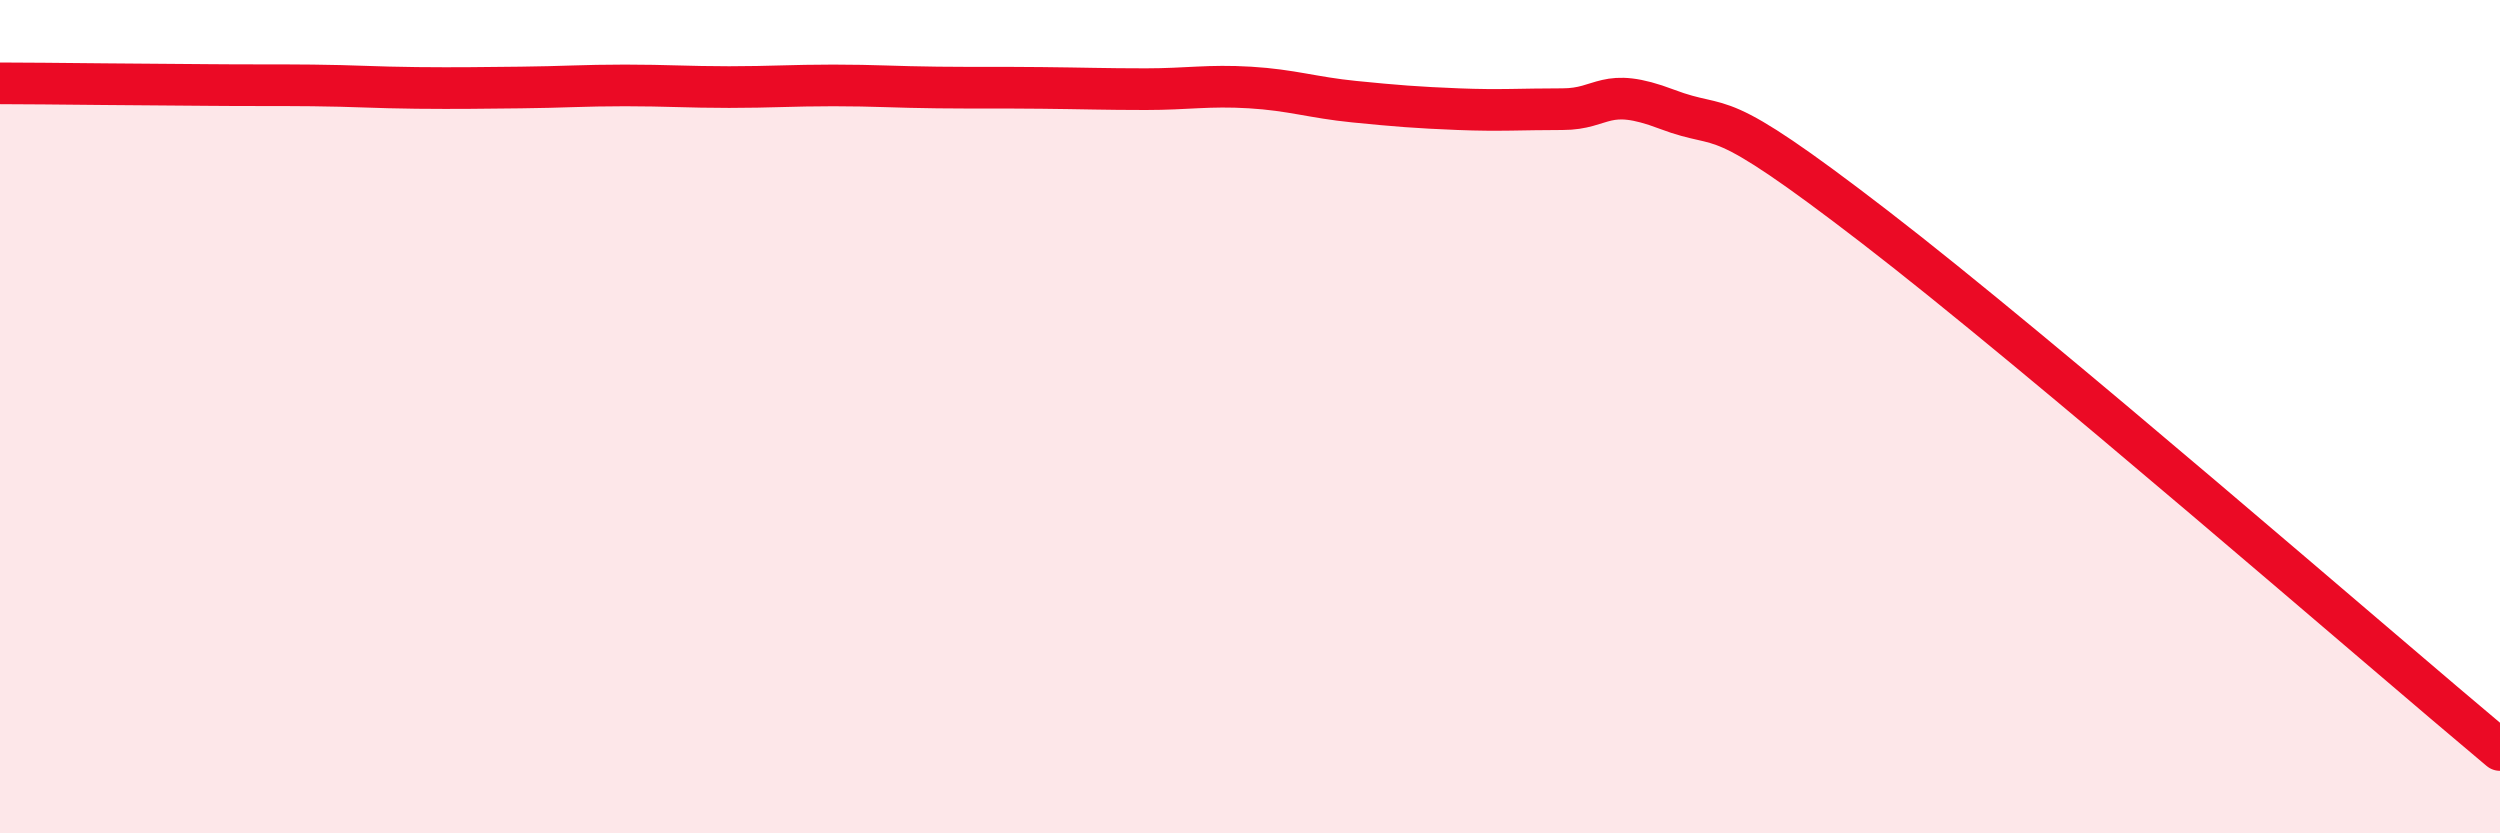
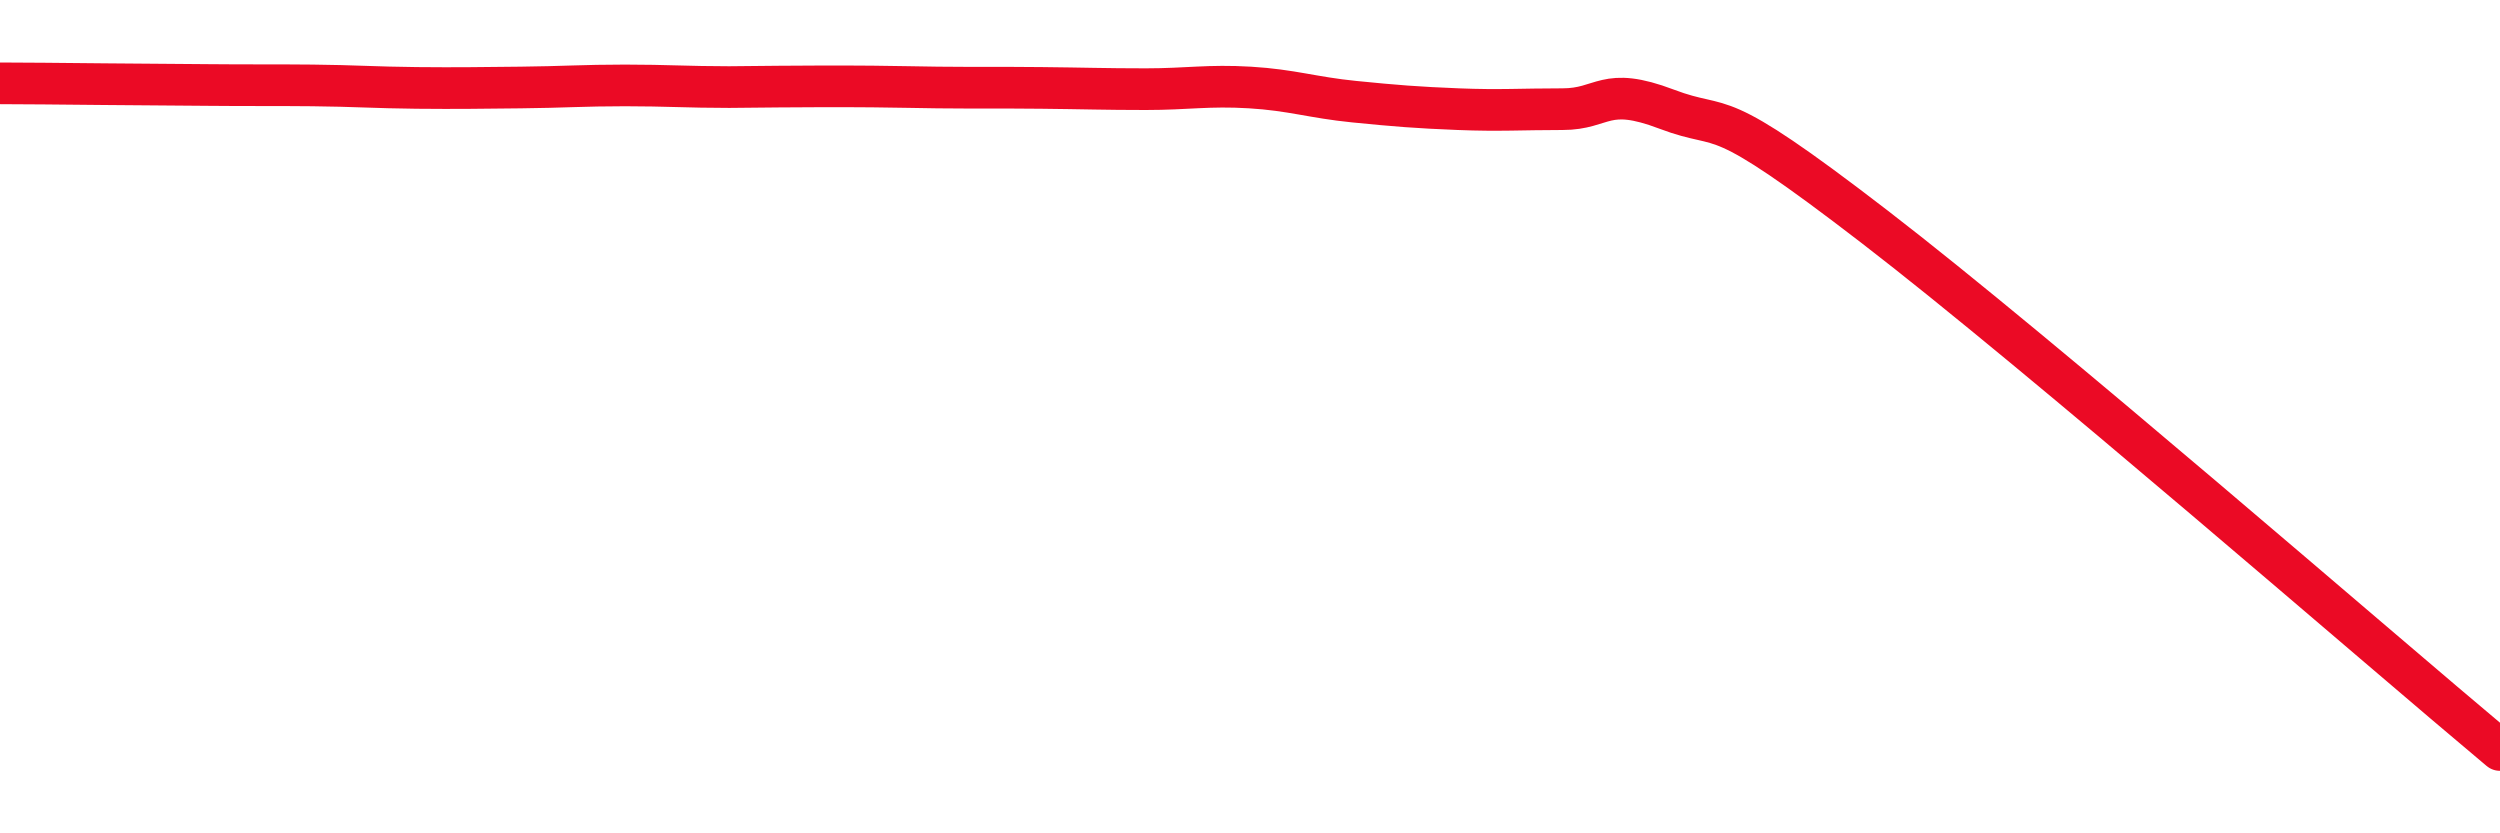
<svg xmlns="http://www.w3.org/2000/svg" width="60" height="20" viewBox="0 0 60 20">
-   <path d="M 0,2 C 0.5,2 1.5,2.01 2.5,2.02 C 3.5,2.03 4,2.03 5,2.04 C 6,2.05 6.5,2.04 7.5,2.05 C 8.5,2.06 9,2.1 10,2.11 C 11,2.12 11.5,2.11 12.5,2.1 C 13.5,2.09 14,2.05 15,2.05 C 16,2.05 16.5,2.09 17.5,2.09 C 18.5,2.09 19,2.05 20,2.05 C 21,2.05 21.5,2.09 22.5,2.1 C 23.5,2.11 24,2.1 25,2.11 C 26,2.12 26.5,2.14 27.5,2.14 C 28.5,2.14 29,2.04 30,2.1 C 31,2.16 31.5,2.34 32.5,2.44 C 33.5,2.54 34,2.58 35,2.62 C 36,2.66 36.5,2.62 37.5,2.62 C 38.5,2.62 38.5,2.05 40,2.62 C 41.5,3.19 41,2.37 45,5.45 C 49,8.53 57,15.49 60,18L60 20L0 20Z" fill="#EB0A25" opacity="0.1" stroke-linecap="round" stroke-linejoin="round" />
-   <path d="M 0,2 C 0.5,2 1.5,2.01 2.5,2.02 C 3.5,2.03 4,2.03 5,2.04 C 6,2.05 6.5,2.04 7.5,2.05 C 8.5,2.06 9,2.1 10,2.11 C 11,2.12 11.5,2.11 12.5,2.1 C 13.5,2.09 14,2.05 15,2.05 C 16,2.05 16.5,2.09 17.5,2.09 C 18.5,2.09 19,2.05 20,2.05 C 21,2.05 21.5,2.09 22.5,2.1 C 23.5,2.11 24,2.1 25,2.11 C 26,2.12 26.5,2.14 27.5,2.14 C 28.5,2.14 29,2.04 30,2.1 C 31,2.16 31.5,2.34 32.5,2.44 C 33.5,2.54 34,2.58 35,2.62 C 36,2.66 36.5,2.62 37.5,2.62 C 38.5,2.62 38.5,2.05 40,2.62 C 41.5,3.19 41,2.37 45,5.45 C 49,8.53 57,15.49 60,18" stroke="#EB0A25" stroke-width="1" fill="none" stroke-linecap="round" stroke-linejoin="round" />
+   <path d="M 0,2 C 0.5,2 1.5,2.01 2.5,2.02 C 3.5,2.03 4,2.03 5,2.04 C 6,2.05 6.5,2.04 7.5,2.05 C 8.5,2.06 9,2.1 10,2.11 C 11,2.12 11.5,2.11 12.5,2.1 C 13.5,2.09 14,2.05 15,2.05 C 16,2.05 16.5,2.09 17.5,2.09 C 21,2.05 21.5,2.09 22.5,2.1 C 23.5,2.11 24,2.1 25,2.11 C 26,2.12 26.5,2.14 27.5,2.14 C 28.5,2.14 29,2.04 30,2.1 C 31,2.16 31.5,2.34 32.5,2.44 C 33.5,2.54 34,2.58 35,2.62 C 36,2.66 36.5,2.62 37.5,2.62 C 38.5,2.62 38.5,2.05 40,2.62 C 41.5,3.19 41,2.37 45,5.45 C 49,8.53 57,15.49 60,18" stroke="#EB0A25" stroke-width="1" fill="none" stroke-linecap="round" stroke-linejoin="round" />
</svg>